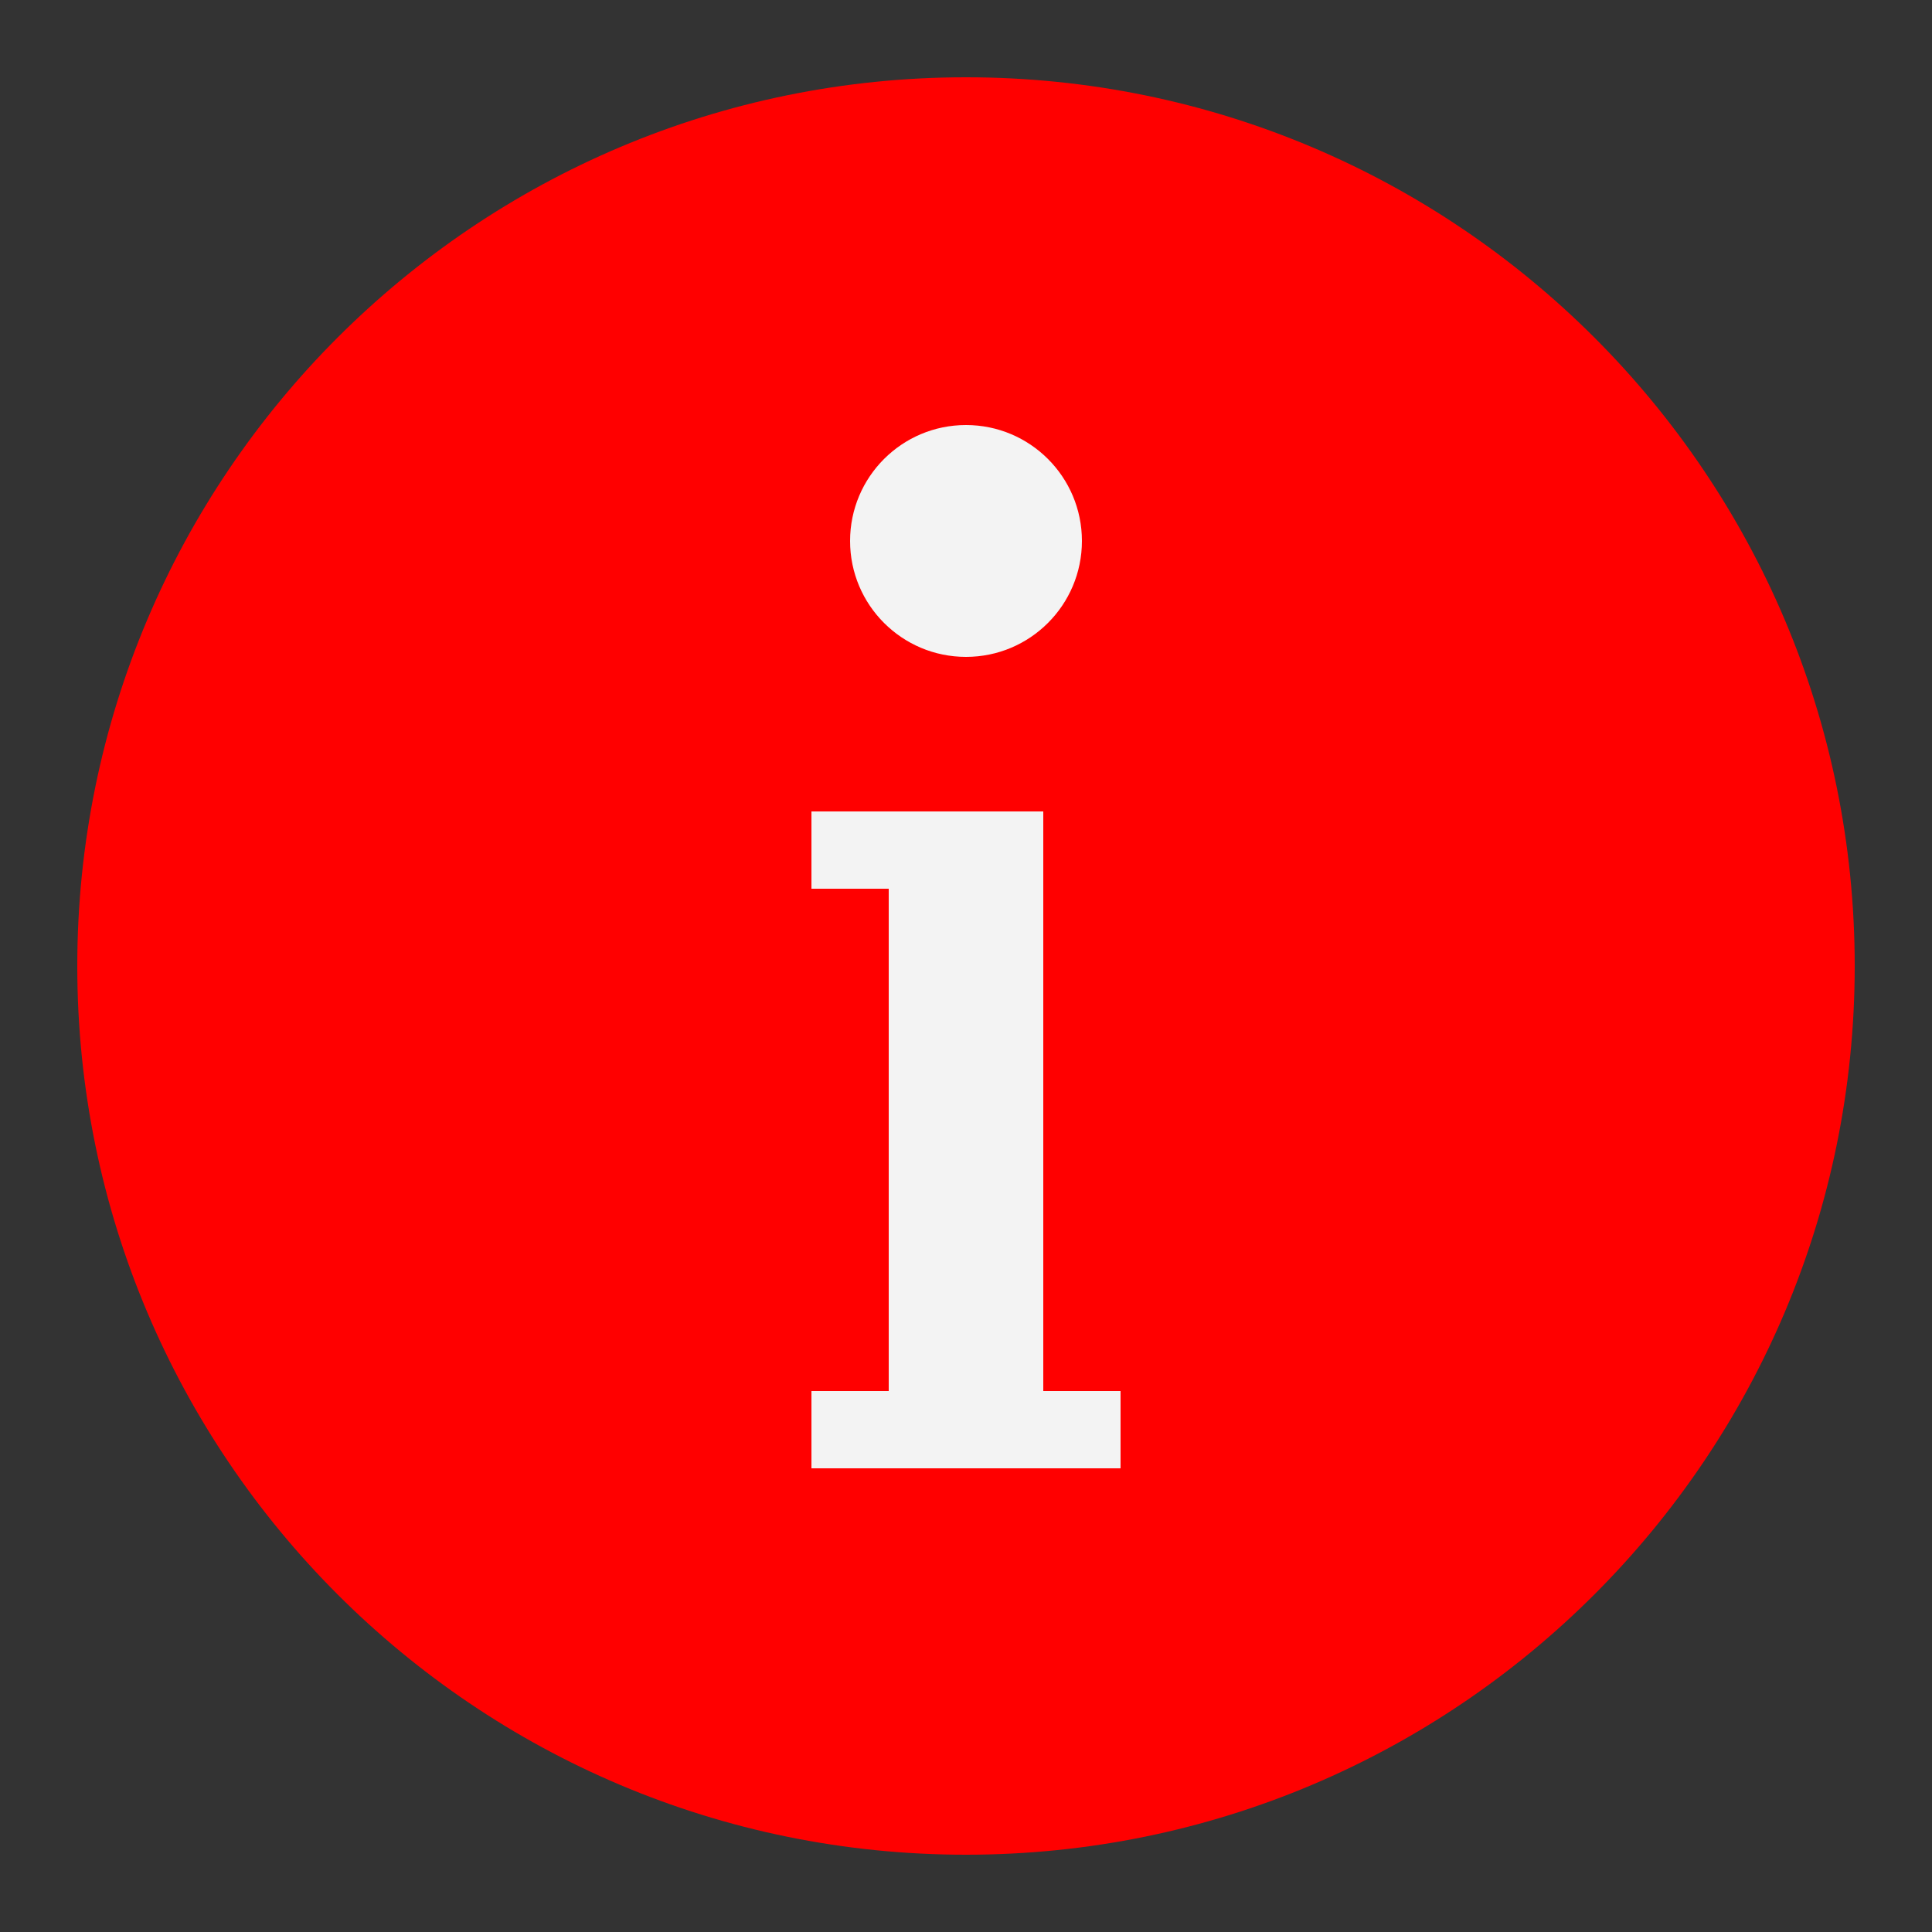
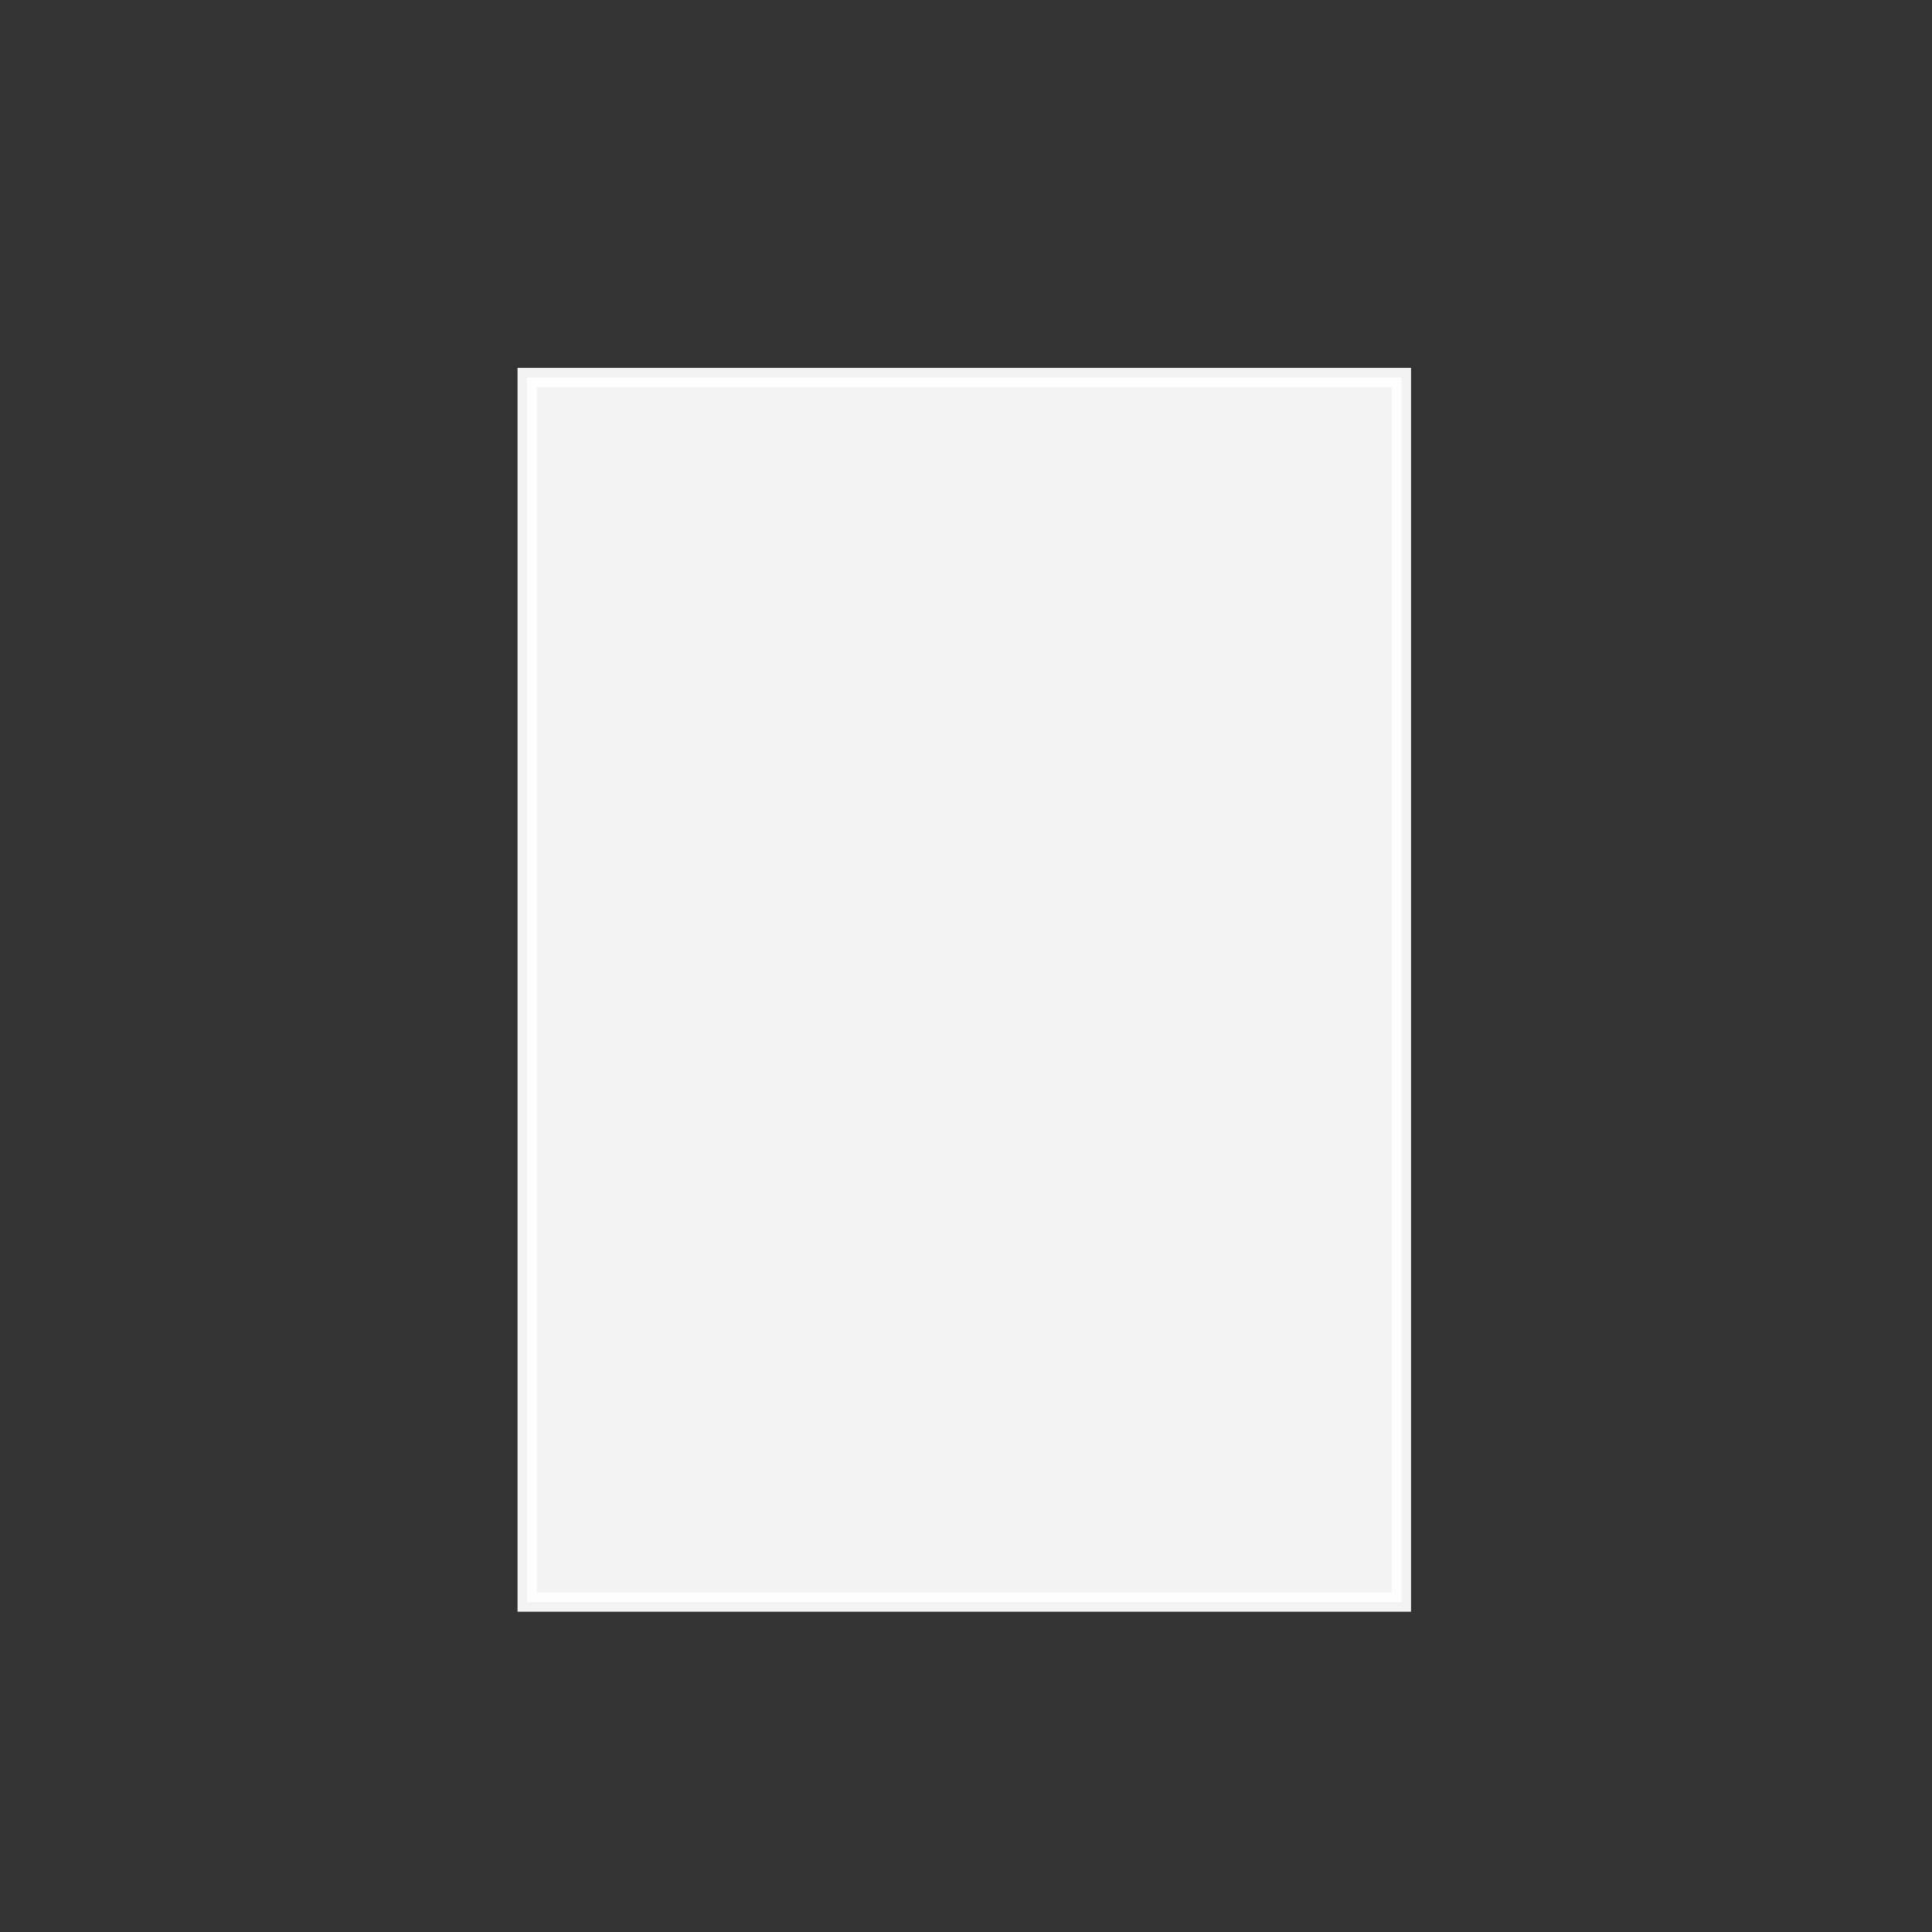
<svg xmlns="http://www.w3.org/2000/svg" xmlns:ns1="http://sodipodi.sourceforge.net/DTD/sodipodi-0.dtd" xmlns:ns2="http://www.inkscape.org/namespaces/inkscape" fill="#ff0000" viewBox="0 0 50 50" width="100px" height="100px" version="1.1" id="svg997" ns1:docname="mapam80.svg" ns2:version="0.92.3 (2405546, 2018-03-11)">
  <rect x="0" y="0" width="50" height="50" fill="#333333" stroke="none" />
  <defs id="defs1001" />
  <ns1:namedview pagecolor="#ffffff" bordercolor="#666666" borderopacity="1" objecttolerance="10" gridtolerance="10" guidetolerance="10" ns2:pageopacity="0" ns2:pageshadow="2" ns2:window-width="1280" ns2:window-height="751" id="namedview999" showgrid="false" ns2:zoom="5.68" ns2:cx="50" ns2:cy="44.685533" ns2:window-x="0" ns2:window-y="160" ns2:window-maximized="1" ns2:current-layer="layer2" />
  <g ns2:groupmode="layer" id="layer2" ns2:label="capa2">
    <rect style="opacity:0.94;fill:#ffffff;fill-opacity:1;stroke:#ffffff;stroke-width:0.5;stroke-miterlimit:4;stroke-dasharray:none;stroke-opacity:1" id="rect1021" width="22.623" height="31.69" x="13.644" y="9.771" />
  </g>
-   <path d="M25,2C12.297,2,2,12.297,2,25s10.297,23,23,23s23-10.297,23-23S37.703,2,25,2z M25,11c1.657,0,3,1.343,3,3s-1.343,3-3,3 s-3-1.343-3-3S23.343,11,25,11z M29,38h-2h-4h-2v-2h2V23h-2v-2h2h4v2v13h2V38z" id="path995" />
  <g ns2:groupmode="layer" id="layer1" ns2:label="fondo" />
</svg>